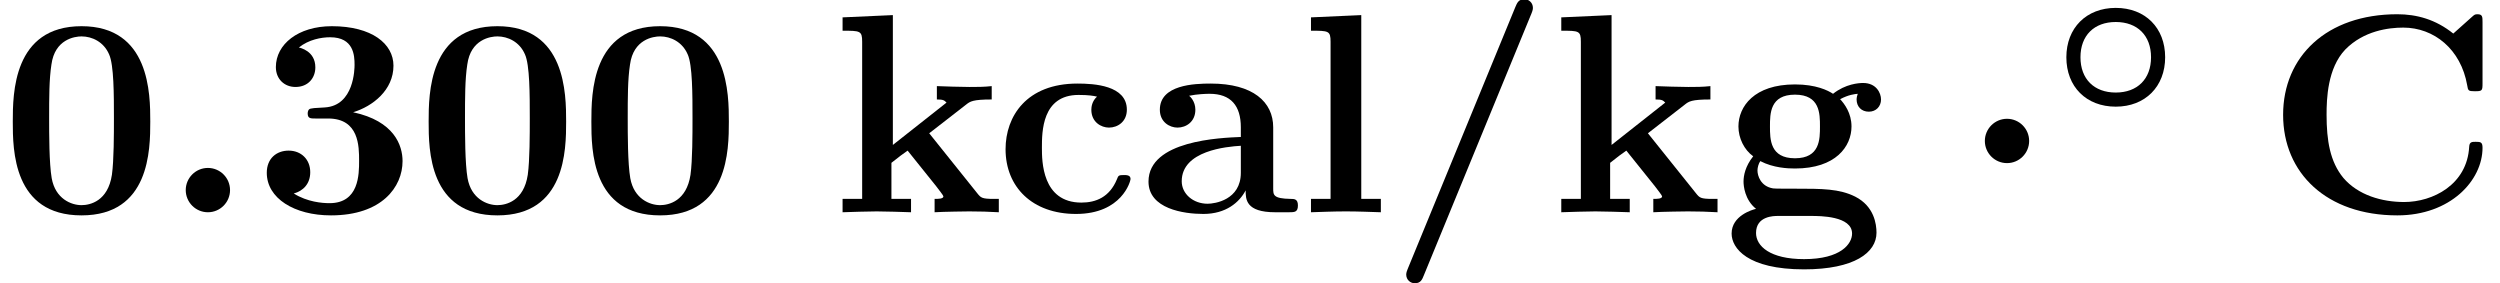
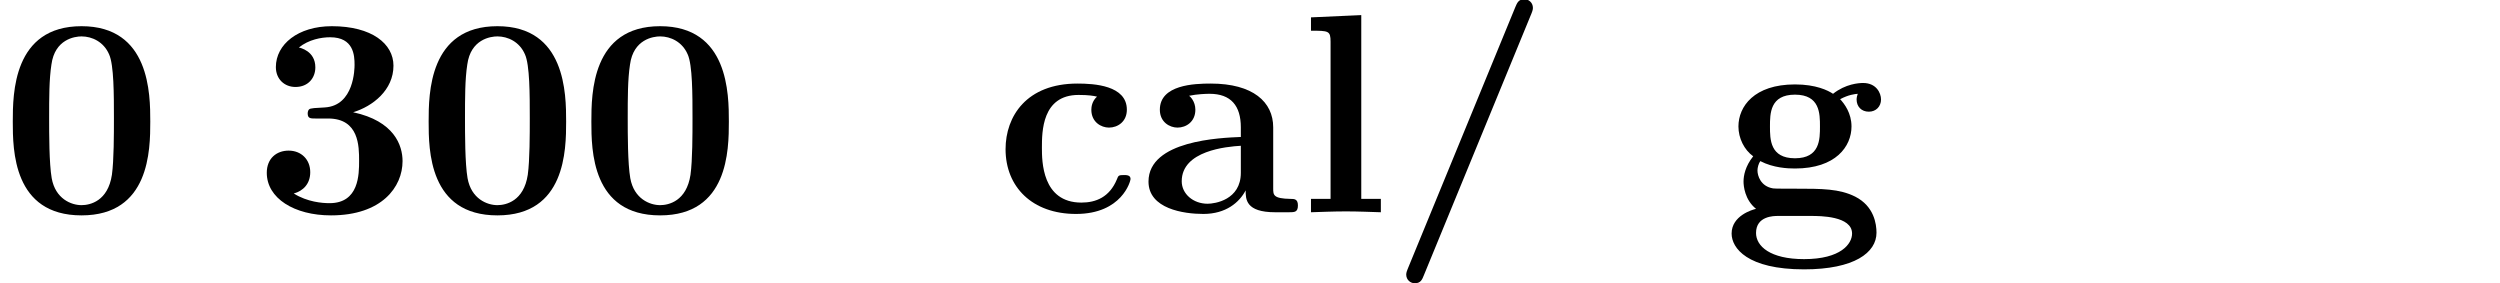
<svg xmlns="http://www.w3.org/2000/svg" xmlns:xlink="http://www.w3.org/1999/xlink" height="10.868pt" version="1.1" viewBox="70.735 60.591 96.006 10.868" width="96.006pt">
  <defs>
-     <path d="M4.336 -1.993C4.336 -3.124 3.571 -3.889 2.439 -3.889S0.542 -3.116 0.542 -1.993C0.542 -0.861 1.307 -0.096 2.439 -0.096S4.336 -0.869 4.336 -1.993ZM2.439 -0.638C1.61 -0.638 1.084 -1.156 1.084 -1.993S1.61 -3.347 2.439 -3.347S3.794 -2.829 3.794 -1.993S3.268 -0.638 2.439 -0.638Z" id="g0-14" />
    <path d="M5.509 -7.636C5.564 -7.767 5.564 -7.833 5.564 -7.844C5.564 -8.062 5.389 -8.182 5.236 -8.182C5.007 -8.182 4.953 -8.029 4.887 -7.876L0.753 2.182C0.698 2.313 0.698 2.378 0.698 2.389C0.698 2.607 0.873 2.727 1.025 2.727C1.255 2.727 1.309 2.585 1.375 2.422L5.509 -7.636Z" id="g3-47" />
    <path d="M5.771 -3.48C5.771 -4.538 5.76 -7.145 3.131 -7.145S0.491 -4.549 0.491 -3.48C0.491 -2.4 0.502 0.12 3.131 0.12C5.749 0.12 5.771 -2.389 5.771 -3.48ZM3.131 -0.273C2.738 -0.273 2.127 -0.513 1.985 -1.309C1.887 -1.876 1.887 -3.011 1.887 -3.611C1.887 -4.396 1.887 -5.105 1.975 -5.673C2.105 -6.644 2.869 -6.753 3.131 -6.753C3.535 -6.753 3.982 -6.545 4.189 -6.065C4.375 -5.662 4.375 -4.505 4.375 -3.611C4.375 -3 4.375 -2.007 4.298 -1.44C4.145 -0.425 3.458 -0.273 3.131 -0.273Z" id="g3-48" />
    <path d="M3.84 -3.84C4.593 -4.069 5.389 -4.691 5.389 -5.629C5.389 -6.469 4.56 -7.145 3.022 -7.145C1.724 -7.145 0.873 -6.447 0.873 -5.575C0.873 -5.105 1.211 -4.811 1.625 -4.811C2.116 -4.811 2.389 -5.16 2.389 -5.564C2.389 -6.196 1.8 -6.316 1.756 -6.327C2.138 -6.633 2.618 -6.72 2.956 -6.72C3.862 -6.72 3.895 -6.022 3.895 -5.662C3.895 -5.52 3.884 -4.091 2.749 -4.025C2.302 -4.004 2.28 -3.993 2.225 -3.982C2.116 -3.971 2.095 -3.862 2.095 -3.796C2.095 -3.6 2.204 -3.6 2.4 -3.6H2.88C4.069 -3.6 4.069 -2.531 4.069 -1.975C4.069 -1.462 4.069 -0.349 2.935 -0.349C2.651 -0.349 2.084 -0.393 1.56 -0.72C1.92 -0.818 2.193 -1.091 2.193 -1.538C2.193 -2.029 1.844 -2.367 1.364 -2.367C0.905 -2.367 0.524 -2.073 0.524 -1.516C0.524 -0.535 1.582 0.12 2.989 0.12C4.942 0.12 5.738 -0.971 5.738 -1.964C5.738 -2.564 5.422 -3.502 3.84 -3.84Z" id="g3-51" />
-     <path d="M8.356 -7.298C8.356 -7.505 8.356 -7.604 8.16 -7.604C8.062 -7.604 8.04 -7.582 7.953 -7.505L7.233 -6.862C6.556 -7.407 5.825 -7.604 5.084 -7.604C2.367 -7.604 0.698 -5.978 0.698 -3.742S2.367 0.12 5.084 0.12C7.124 0.12 8.356 -1.222 8.356 -2.476C8.356 -2.695 8.28 -2.705 8.095 -2.705C7.953 -2.705 7.855 -2.705 7.844 -2.52C7.767 -1.058 6.447 -0.393 5.345 -0.393C4.495 -0.393 3.578 -0.655 3.011 -1.32C2.498 -1.942 2.367 -2.76 2.367 -3.742C2.367 -4.353 2.4 -5.531 3.087 -6.251C3.796 -6.971 4.745 -7.091 5.313 -7.091C6.491 -7.091 7.527 -6.262 7.767 -4.876C7.8 -4.669 7.811 -4.647 8.062 -4.647C8.345 -4.647 8.356 -4.669 8.356 -4.953V-7.298Z" id="g3-67" />
    <path d="M4.08 -0.84C4.08 -0.502 4.08 0 5.215 0H5.738C5.956 0 6.087 0 6.087 -0.262C6.087 -0.513 5.945 -0.513 5.804 -0.513C5.138 -0.524 5.138 -0.665 5.138 -0.916V-3.262C5.138 -4.233 4.364 -4.942 2.738 -4.942C2.116 -4.942 0.785 -4.898 0.785 -3.938C0.785 -3.458 1.167 -3.251 1.462 -3.251C1.8 -3.251 2.149 -3.48 2.149 -3.938C2.149 -4.265 1.942 -4.451 1.909 -4.473C2.215 -4.538 2.564 -4.549 2.695 -4.549C3.513 -4.549 3.895 -4.091 3.895 -3.262V-2.891C3.12 -2.858 0.349 -2.76 0.349 -1.178C0.349 -0.131 1.702 0.065 2.455 0.065C3.327 0.065 3.84 -0.382 4.08 -0.84ZM3.895 -2.553V-1.516C3.895 -0.469 2.891 -0.327 2.618 -0.327C2.062 -0.327 1.625 -0.709 1.625 -1.189C1.625 -2.367 3.349 -2.52 3.895 -2.553Z" id="g3-97" />
    <path d="M3.927 -4.44C3.731 -4.265 3.709 -4.036 3.709 -3.938C3.709 -3.458 4.091 -3.251 4.385 -3.251C4.724 -3.251 5.073 -3.48 5.073 -3.938C5.073 -4.876 3.807 -4.942 3.175 -4.942C1.222 -4.942 0.415 -3.687 0.415 -2.422C0.415 -0.971 1.44 0.065 3.12 0.065C4.887 0.065 5.215 -1.2 5.215 -1.276C5.215 -1.429 5.062 -1.429 4.953 -1.429C4.756 -1.429 4.745 -1.407 4.691 -1.265C4.407 -0.578 3.884 -0.371 3.327 -0.371C1.811 -0.371 1.811 -1.975 1.811 -2.476C1.811 -3.087 1.811 -4.505 3.218 -4.505C3.6 -4.505 3.785 -4.473 3.927 -4.44Z" id="g3-99" />
    <path d="M2.782 -2.073C1.822 -2.073 1.822 -2.804 1.822 -3.295S1.822 -4.516 2.782 -4.516S3.742 -3.785 3.742 -3.295S3.742 -2.073 2.782 -2.073ZM1.451 -1.964C1.953 -1.702 2.509 -1.68 2.782 -1.68C4.353 -1.68 4.953 -2.531 4.953 -3.295C4.953 -3.807 4.68 -4.167 4.516 -4.342C4.844 -4.516 5.073 -4.538 5.193 -4.549C5.171 -4.495 5.149 -4.396 5.149 -4.331C5.149 -4.058 5.335 -3.862 5.618 -3.862S6.087 -4.069 6.087 -4.331C6.087 -4.582 5.902 -4.964 5.4 -4.964C5.236 -4.964 4.724 -4.931 4.244 -4.549C4.047 -4.68 3.589 -4.909 2.782 -4.909C1.211 -4.909 0.611 -4.058 0.611 -3.295C0.611 -2.847 0.829 -2.4 1.178 -2.149C0.873 -1.767 0.807 -1.407 0.807 -1.178C0.807 -1.015 0.851 -0.48 1.287 -0.131C1.145 -0.098 0.349 0.131 0.349 0.818C0.349 1.375 0.949 2.193 3.131 2.193C5.062 2.193 5.913 1.549 5.913 0.785C5.913 0.458 5.825 -0.229 5.095 -0.6C4.484 -0.905 3.829 -0.905 2.782 -0.905C2.498 -0.905 1.996 -0.905 1.942 -0.916C1.462 -0.993 1.342 -1.407 1.342 -1.604C1.342 -1.713 1.385 -1.876 1.451 -1.964ZM2.127 0.142H3.404C3.742 0.142 4.975 0.142 4.975 0.818C4.975 1.211 4.549 1.8 3.131 1.8C1.822 1.8 1.287 1.298 1.287 0.796C1.287 0.142 1.975 0.142 2.127 0.142Z" id="g3-103" />
-     <path d="M2.335 -2.585V-7.571L0.404 -7.484V-6.971C1.08 -6.971 1.156 -6.971 1.156 -6.545V-0.513H0.404V0C0.807 -0.011 1.32 -0.033 1.713 -0.033C2.116 -0.033 2.64 -0.011 3.033 0V-0.513H2.28V-1.898C2.596 -2.149 2.684 -2.215 2.902 -2.367L4.004 -0.993C4.102 -0.862 4.276 -0.644 4.276 -0.611C4.276 -0.513 4.08 -0.513 3.938 -0.513V0C4.265 -0.022 5.215 -0.033 5.269 -0.033C5.662 -0.033 6.033 -0.022 6.404 0V-0.513H6.218C5.749 -0.513 5.716 -0.556 5.575 -0.731L3.731 -3.033L5.149 -4.135C5.302 -4.255 5.4 -4.331 6.131 -4.331V-4.844C5.836 -4.811 5.564 -4.811 5.28 -4.811C4.985 -4.811 4.276 -4.833 4.025 -4.844V-4.331C4.276 -4.331 4.309 -4.298 4.396 -4.211L2.335 -2.585Z" id="g3-107" />
    <path d="M2.444 -7.571L0.513 -7.484V-6.971C1.189 -6.971 1.265 -6.971 1.265 -6.545V-0.513H0.513V0C0.862 -0.011 1.385 -0.033 1.855 -0.033S2.825 -0.011 3.196 0V-0.513H2.444V-7.571Z" id="g3-108" />
-     <path d="M2.585 -2.738C2.585 -3.207 2.204 -3.589 1.735 -3.589S0.884 -3.207 0.884 -2.738S1.265 -1.887 1.735 -1.887S2.585 -2.269 2.585 -2.738Z" id="g1-1" />
-     <path d="M2.585 -0.851C2.585 -1.32 2.204 -1.702 1.735 -1.702S0.884 -1.32 0.884 -0.851S1.265 0 1.735 0S2.585 -0.382 2.585 -0.851Z" id="g2-58" />
  </defs>
  <g id="page1">
    <use x="70.735" xlink:href="#g3-48" y="68.742" />
    <use x="76.984" xlink:href="#g2-58" y="68.742" />
    <use x="80.456" xlink:href="#g3-51" y="68.742" />
    <use x="86.705" xlink:href="#g3-48" y="68.742" />
    <use x="92.954" xlink:href="#g3-48" y="68.742" />
    <use x="102.688" xlink:href="#g3-107" y="68.742" />
    <use x="108.936" xlink:href="#g3-99" y="68.742" />
    <use x="114.491" xlink:href="#g3-97" y="68.742" />
    <use x="120.567" xlink:href="#g3-108" y="68.742" />
    <use x="124.039" xlink:href="#g3-47" y="68.742" />
    <use x="130.288" xlink:href="#g3-107" y="68.742" />
    <use x="136.884" xlink:href="#g3-103" y="68.742" />
    <use x="146.074" xlink:href="#g1-1" y="68.742" />
    <use x="149.546" xlink:href="#g0-14" y="64.783" />
    <use x="157.714" xlink:href="#g3-67" y="68.742" />
  </g>
</svg>